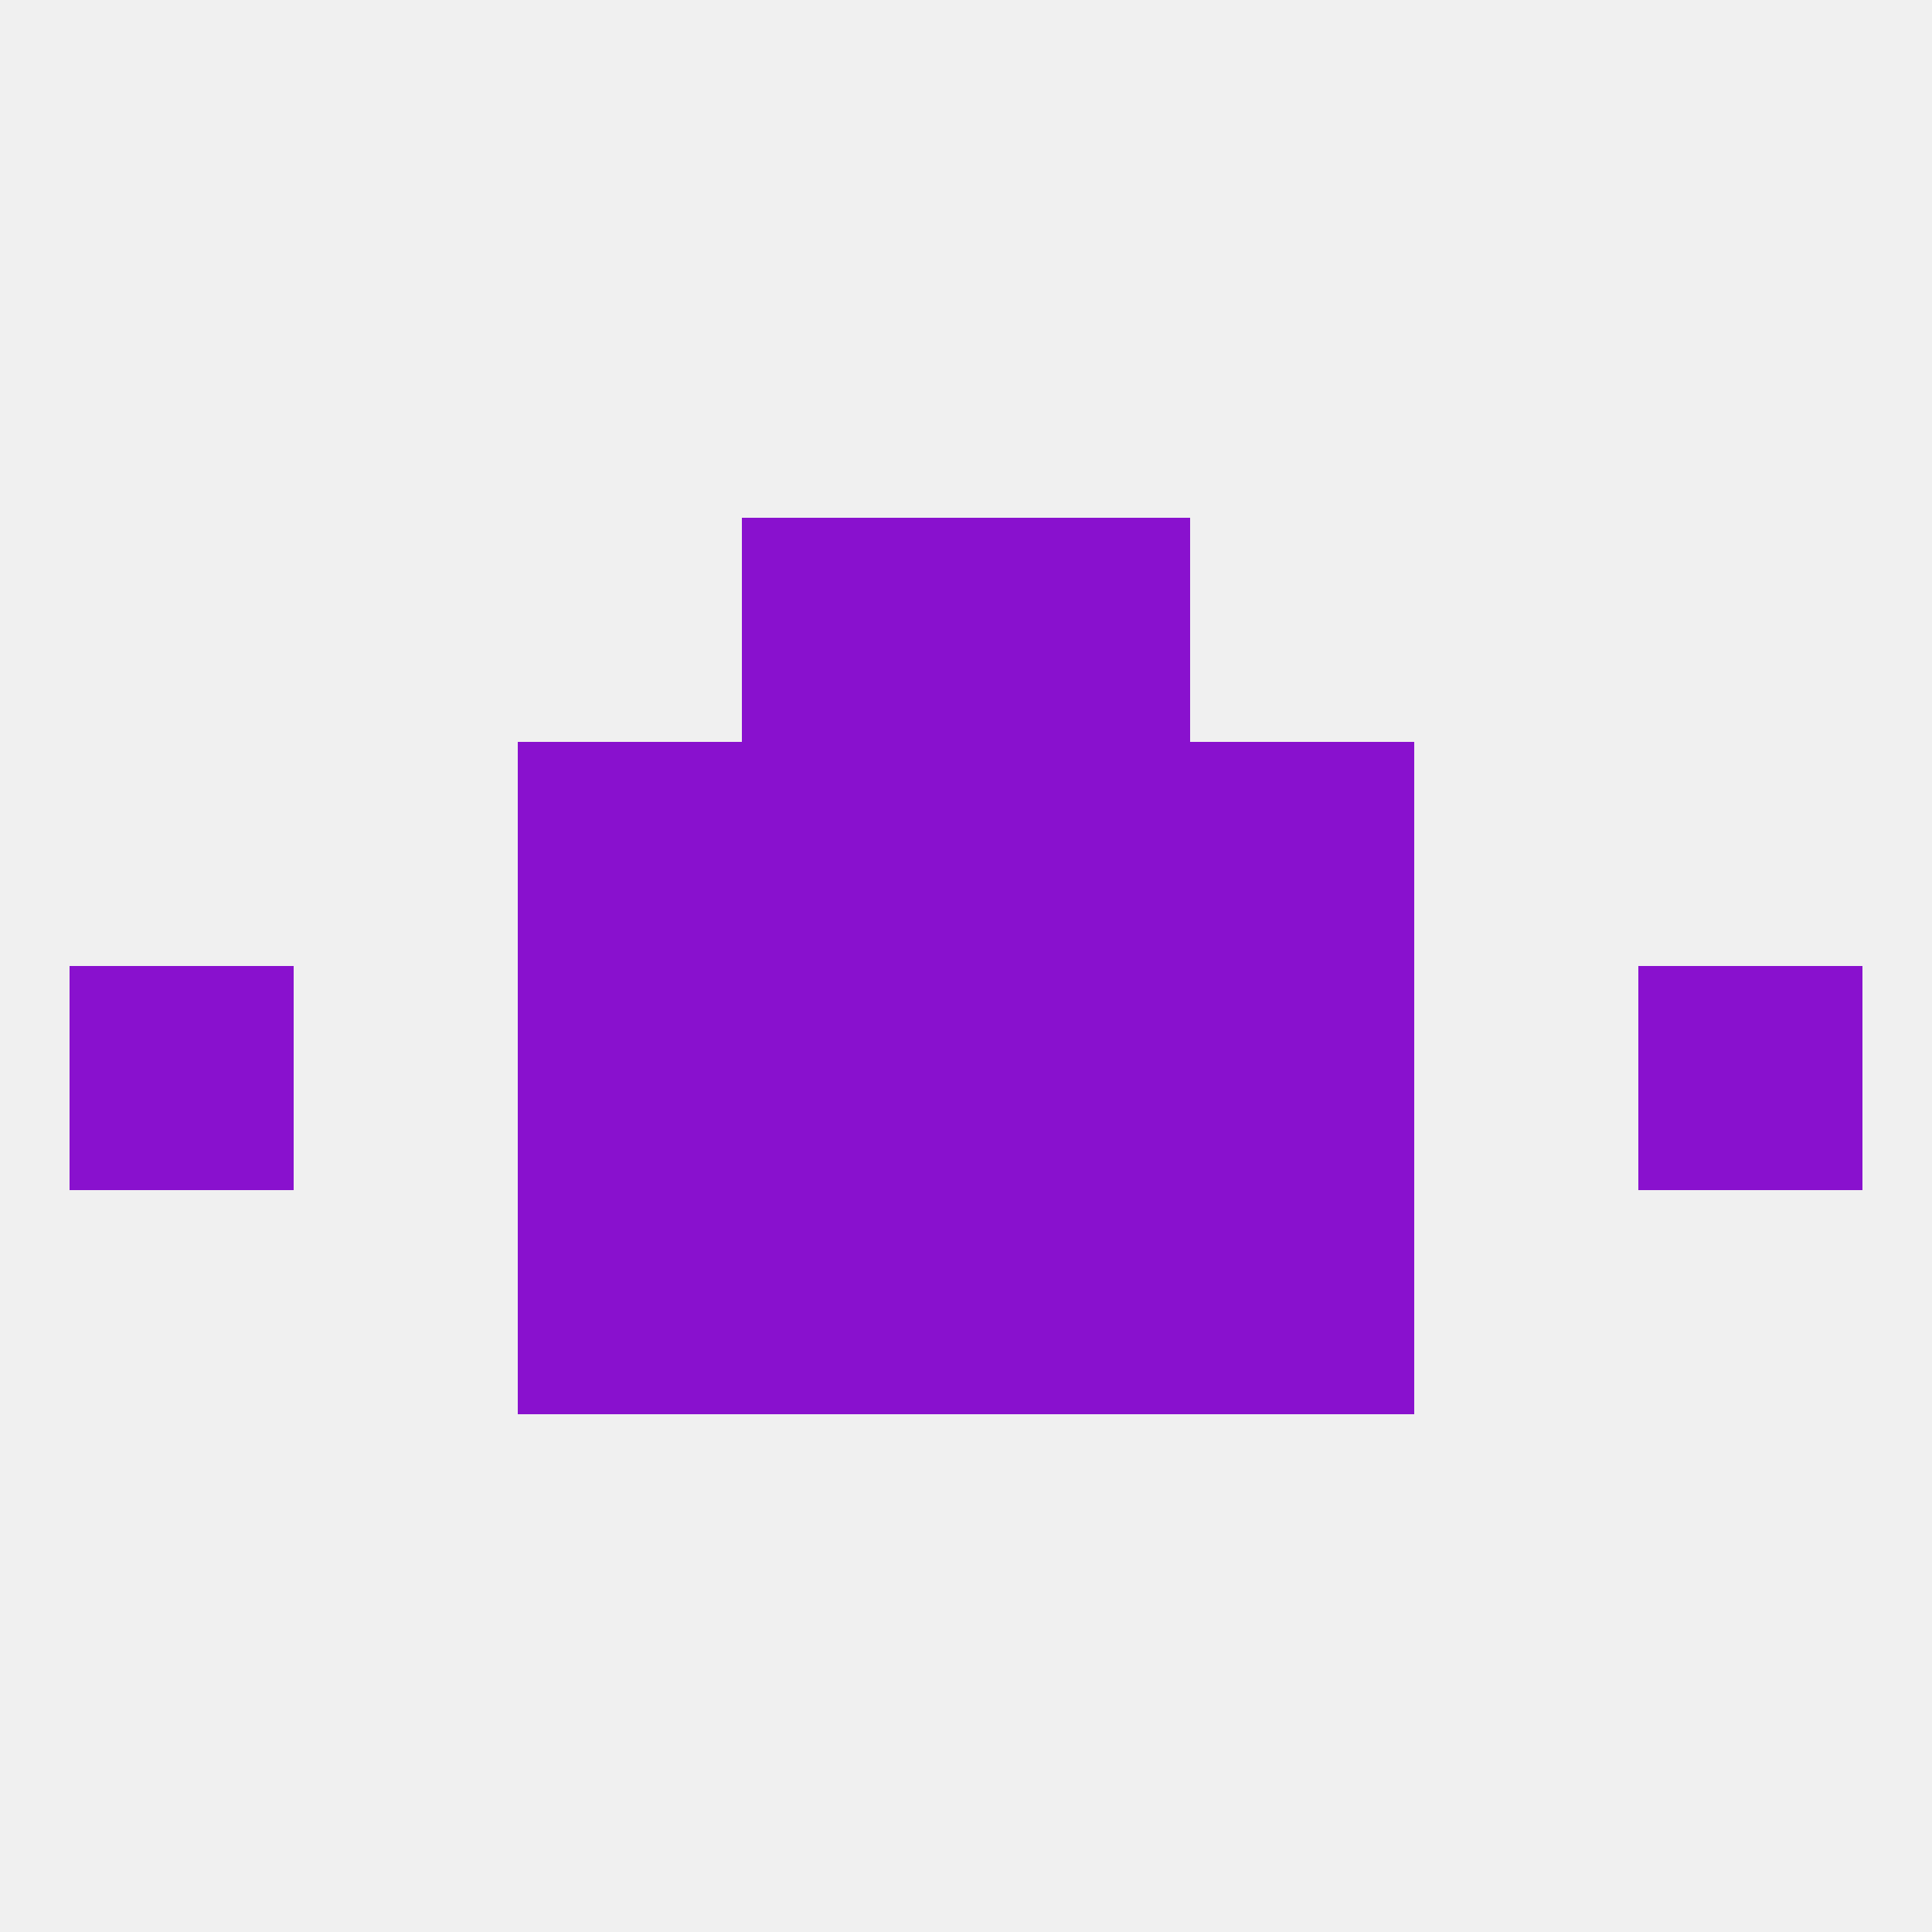
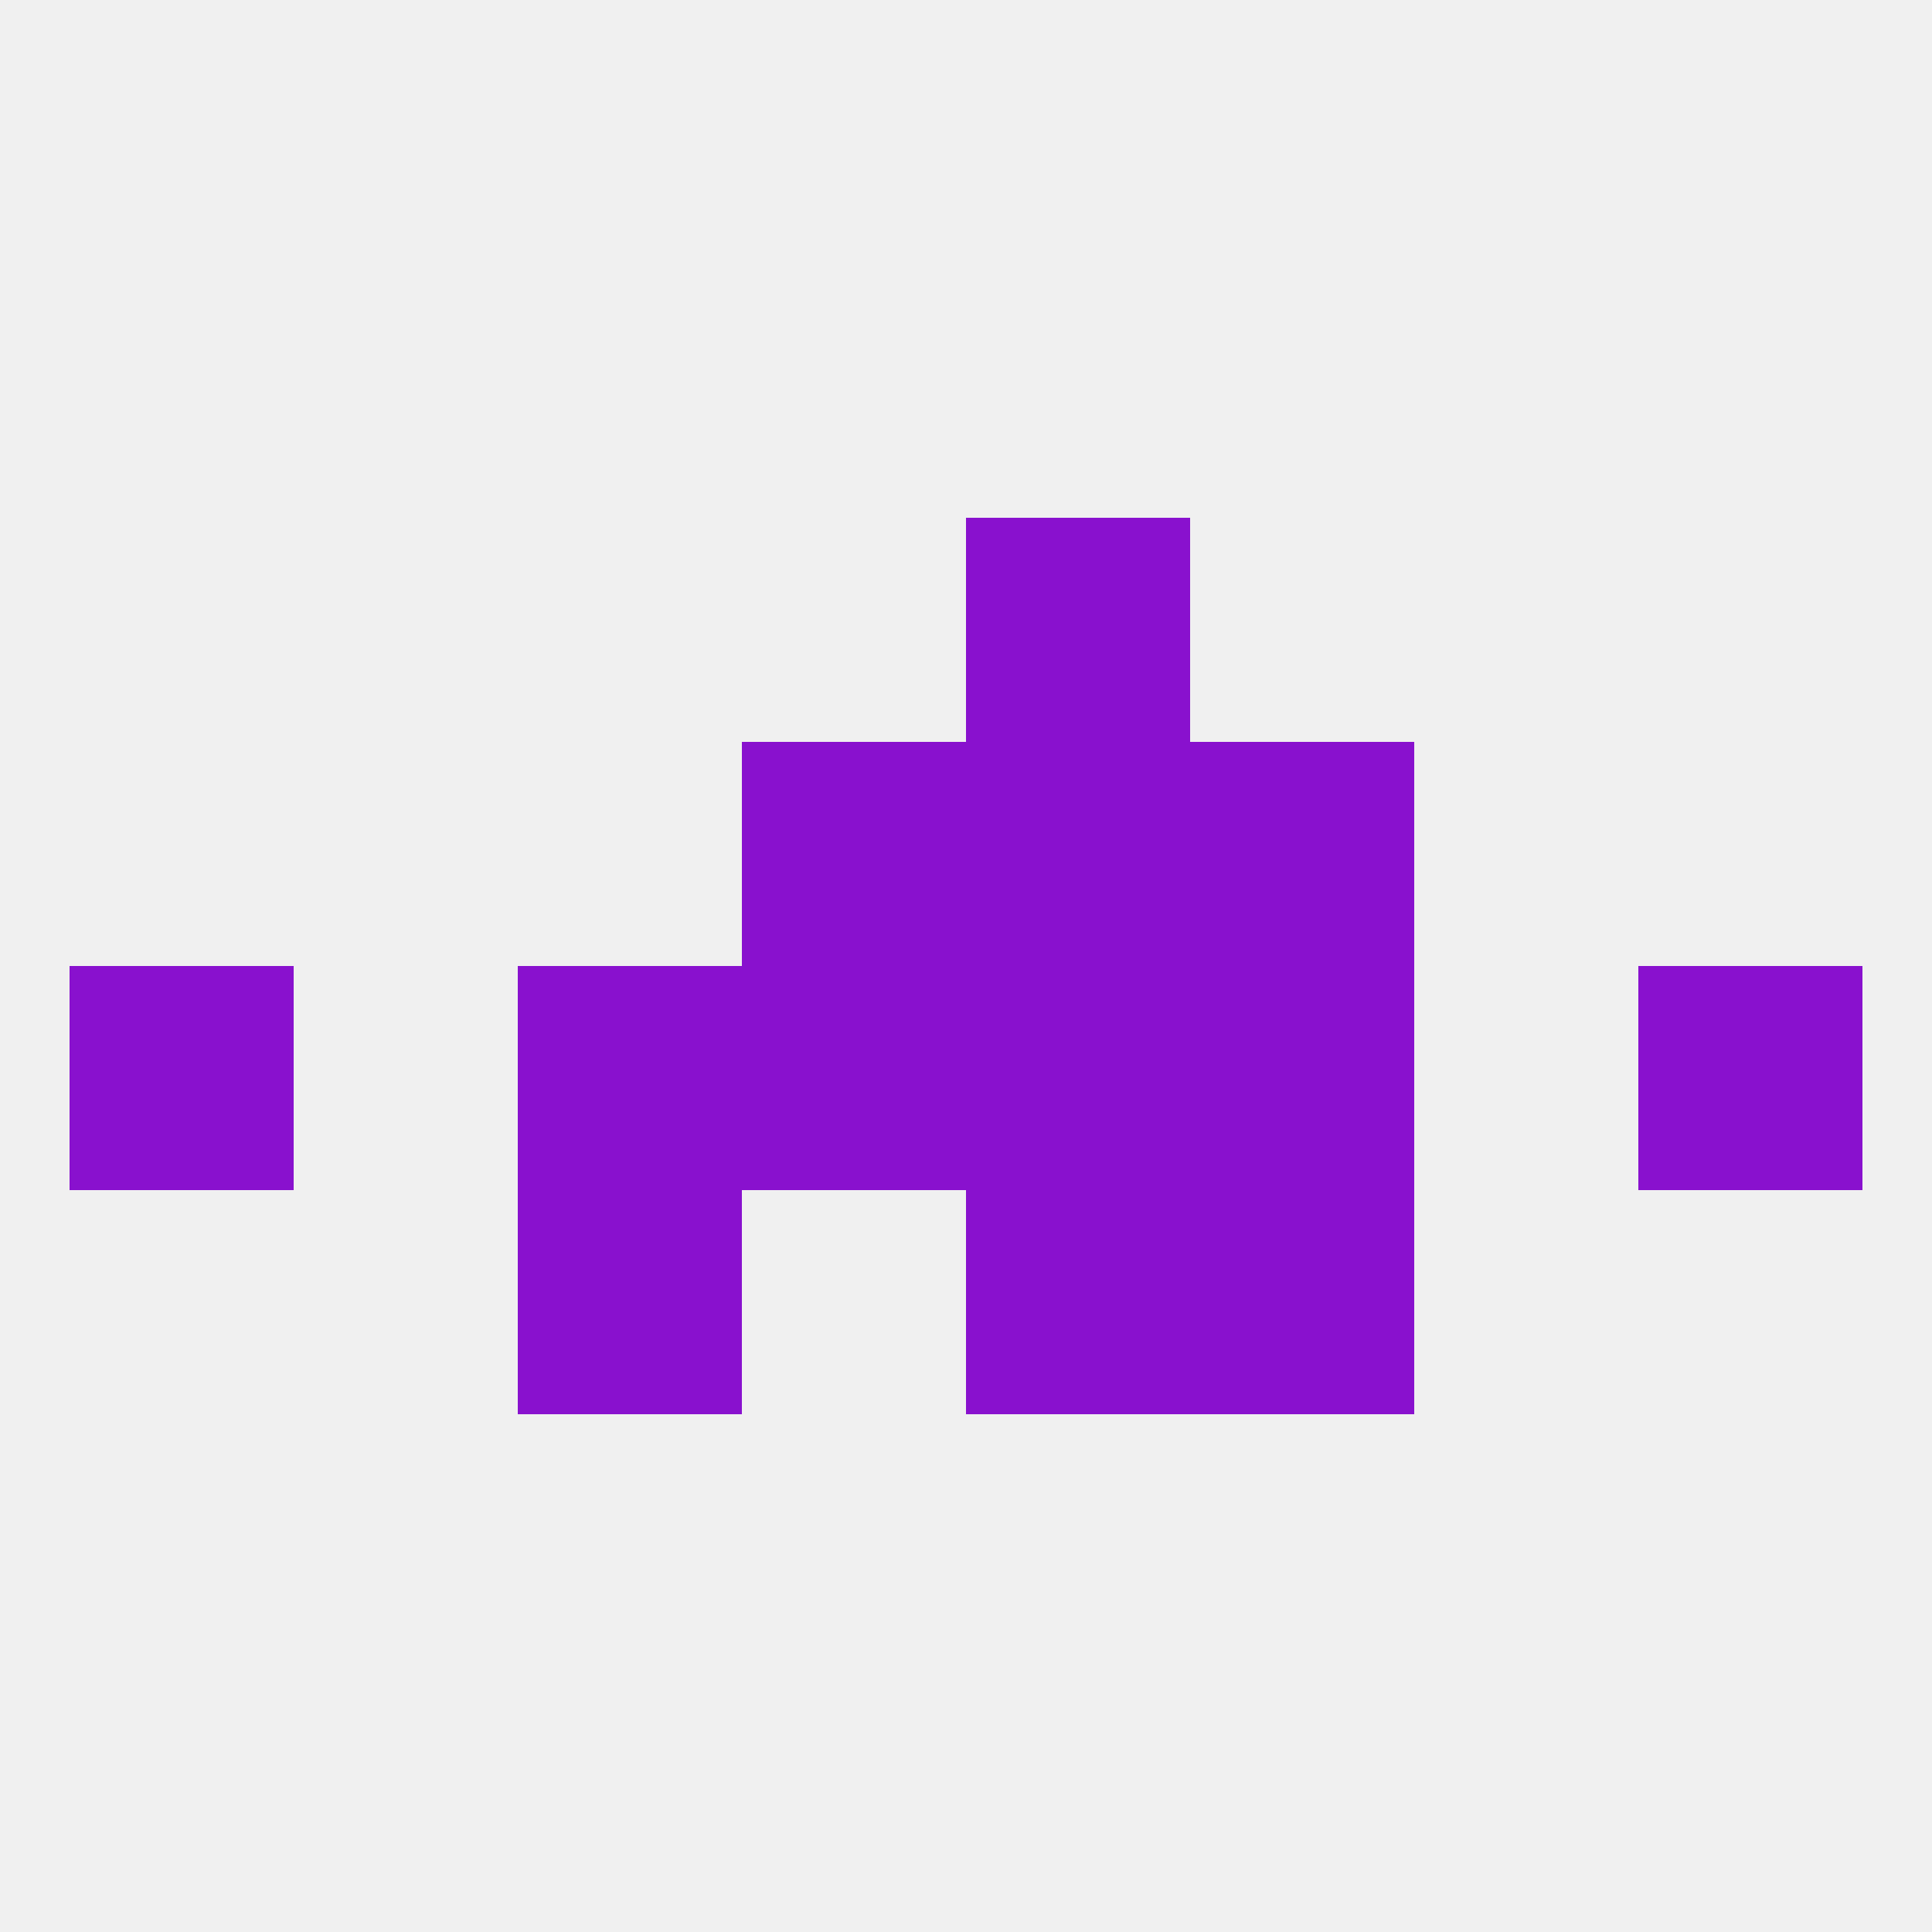
<svg xmlns="http://www.w3.org/2000/svg" version="1.1" baseprofile="full" width="250" height="250" viewBox="0 0 250 250">
  <rect width="100%" height="100%" fill="rgba(240,240,240,255)" />
  <rect x="67" y="125" width="29" height="29" fill="rgba(137,17,206,255)" />
  <rect x="154" y="125" width="29" height="29" fill="rgba(137,17,206,255)" />
  <rect x="9" y="125" width="29" height="29" fill="rgba(137,17,206,255)" />
  <rect x="212" y="125" width="29" height="29" fill="rgba(137,17,206,255)" />
  <rect x="96" y="125" width="29" height="29" fill="rgba(137,17,206,255)" />
  <rect x="125" y="125" width="29" height="29" fill="rgba(137,17,206,255)" />
  <rect x="125" y="96" width="29" height="29" fill="rgba(137,17,206,255)" />
-   <rect x="67" y="96" width="29" height="29" fill="rgba(137,17,206,255)" />
  <rect x="154" y="96" width="29" height="29" fill="rgba(137,17,206,255)" />
  <rect x="96" y="96" width="29" height="29" fill="rgba(137,17,206,255)" />
-   <rect x="96" y="67" width="29" height="29" fill="rgba(137,17,206,255)" />
  <rect x="125" y="67" width="29" height="29" fill="rgba(137,17,206,255)" />
  <rect x="67" y="154" width="29" height="29" fill="rgba(137,17,206,255)" />
  <rect x="154" y="154" width="29" height="29" fill="rgba(137,17,206,255)" />
-   <rect x="96" y="154" width="29" height="29" fill="rgba(137,17,206,255)" />
  <rect x="125" y="154" width="29" height="29" fill="rgba(137,17,206,255)" />
</svg>